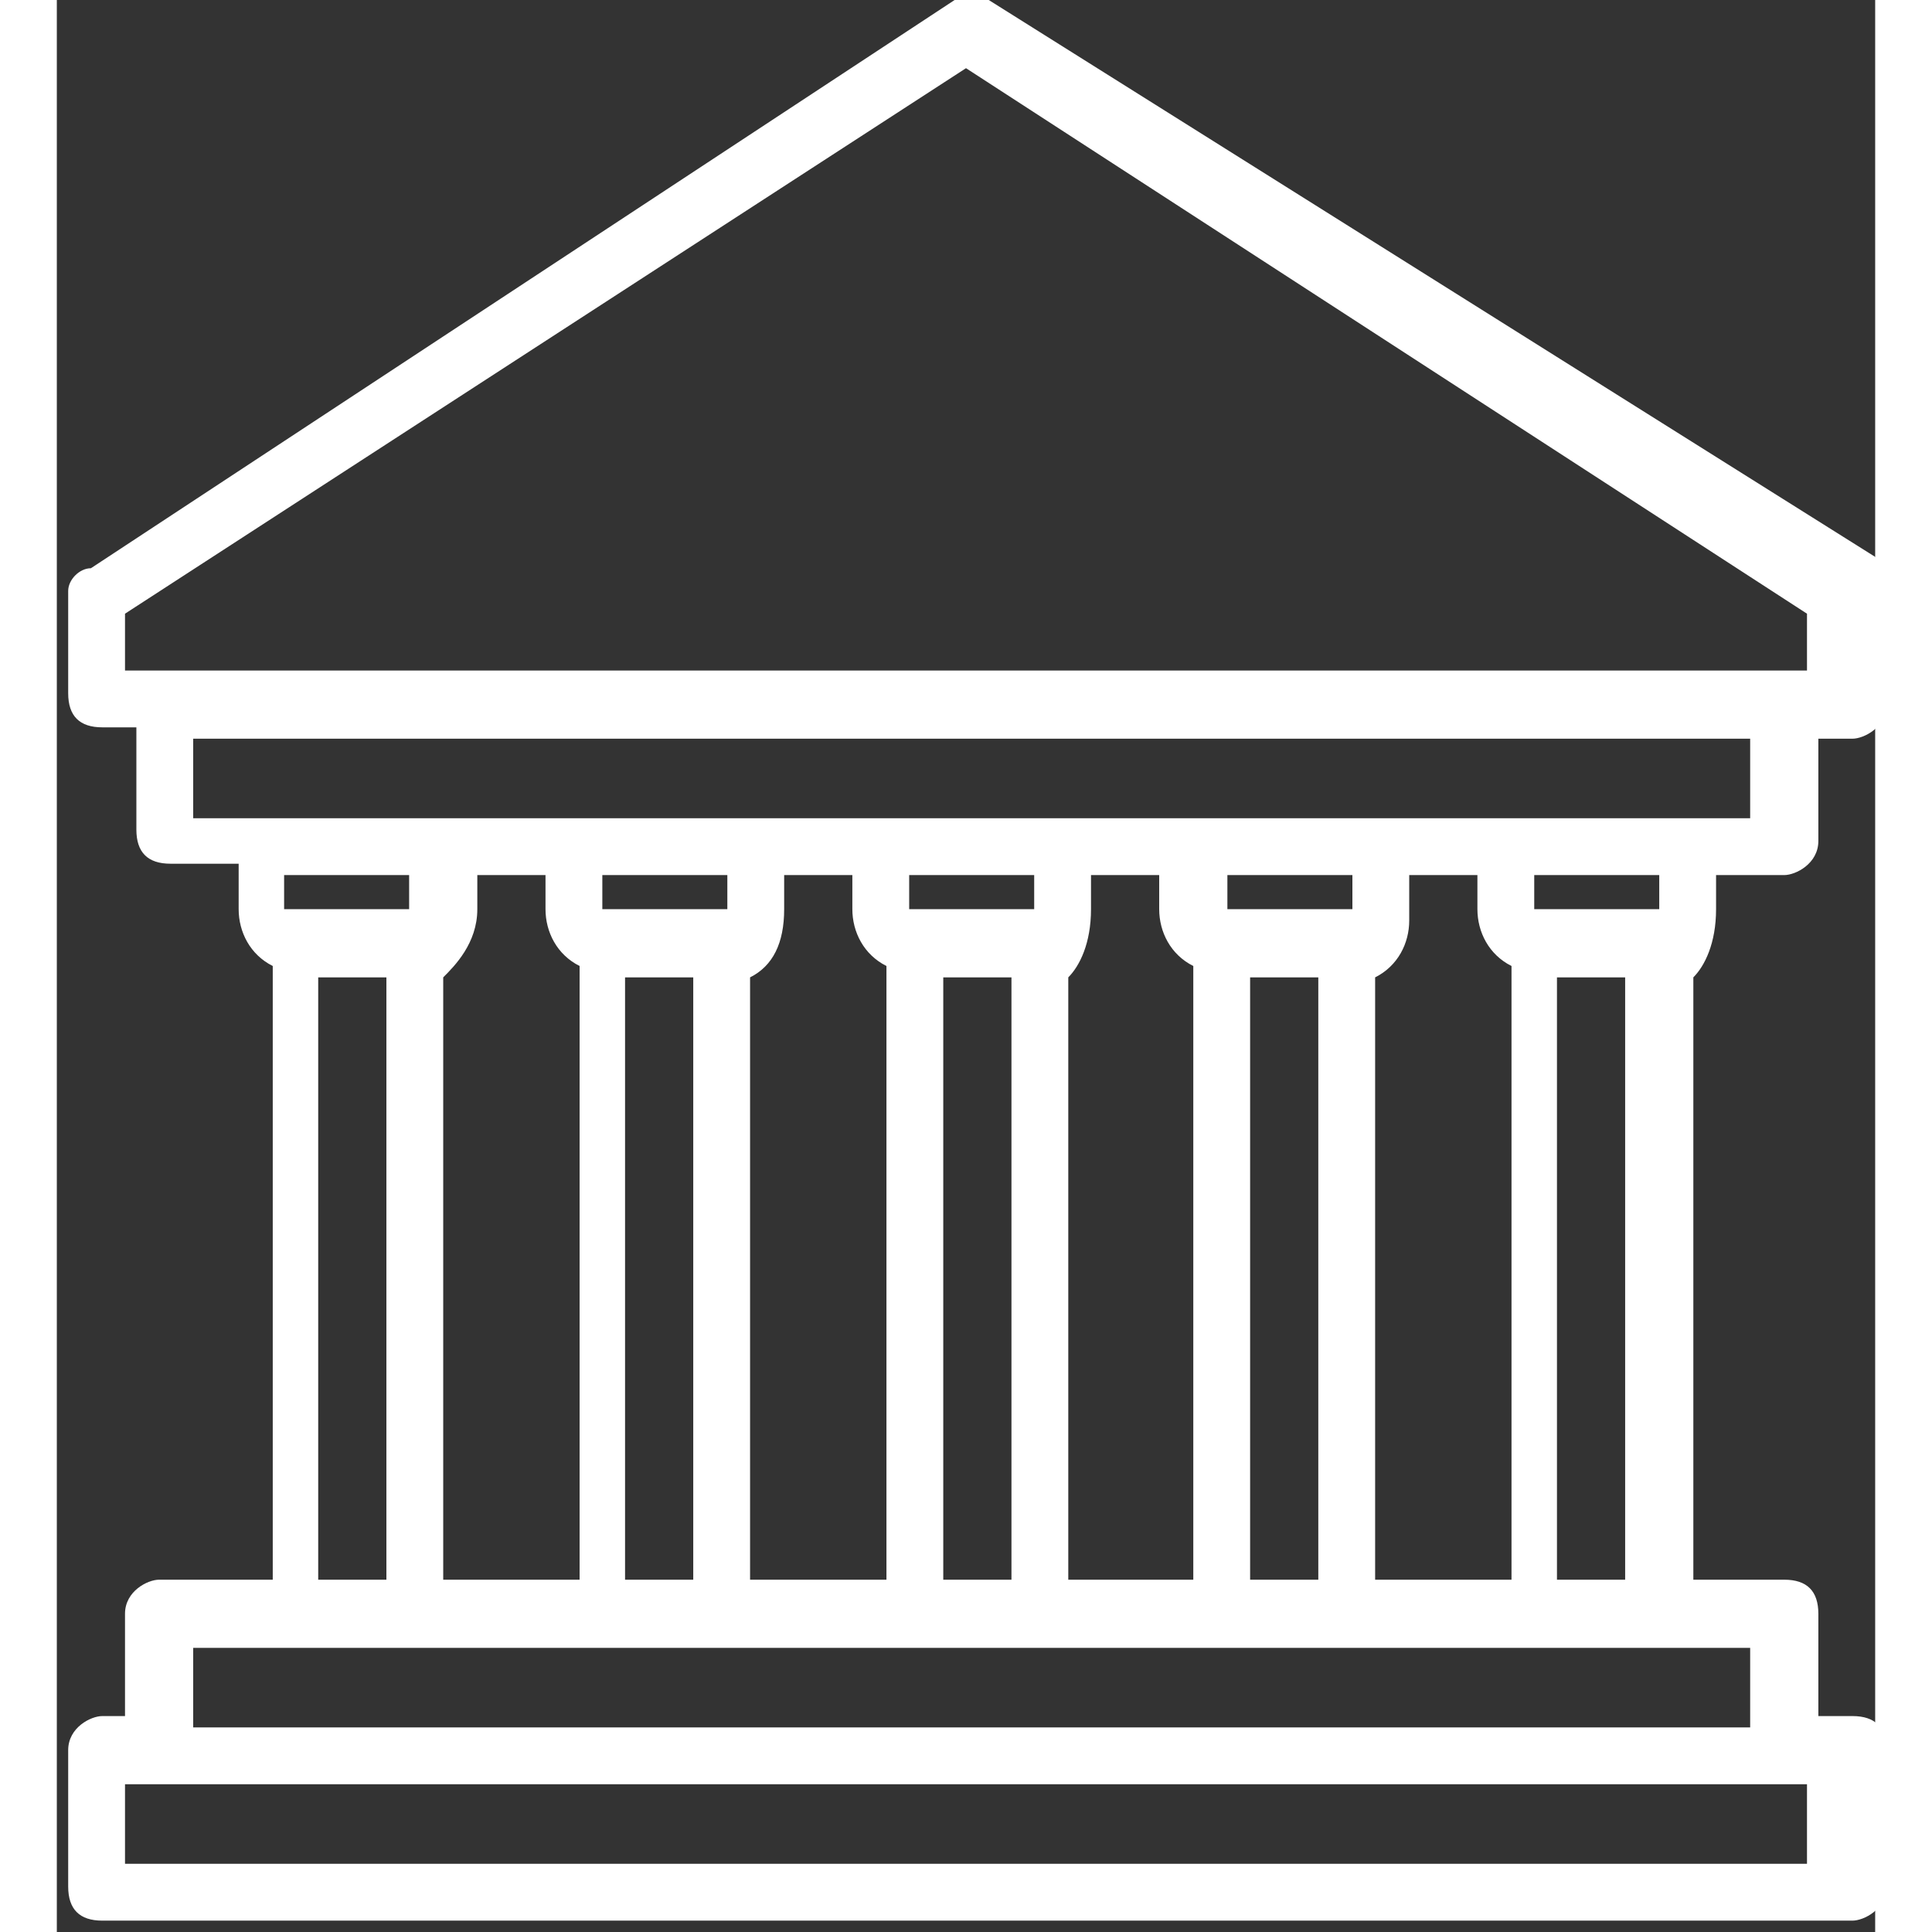
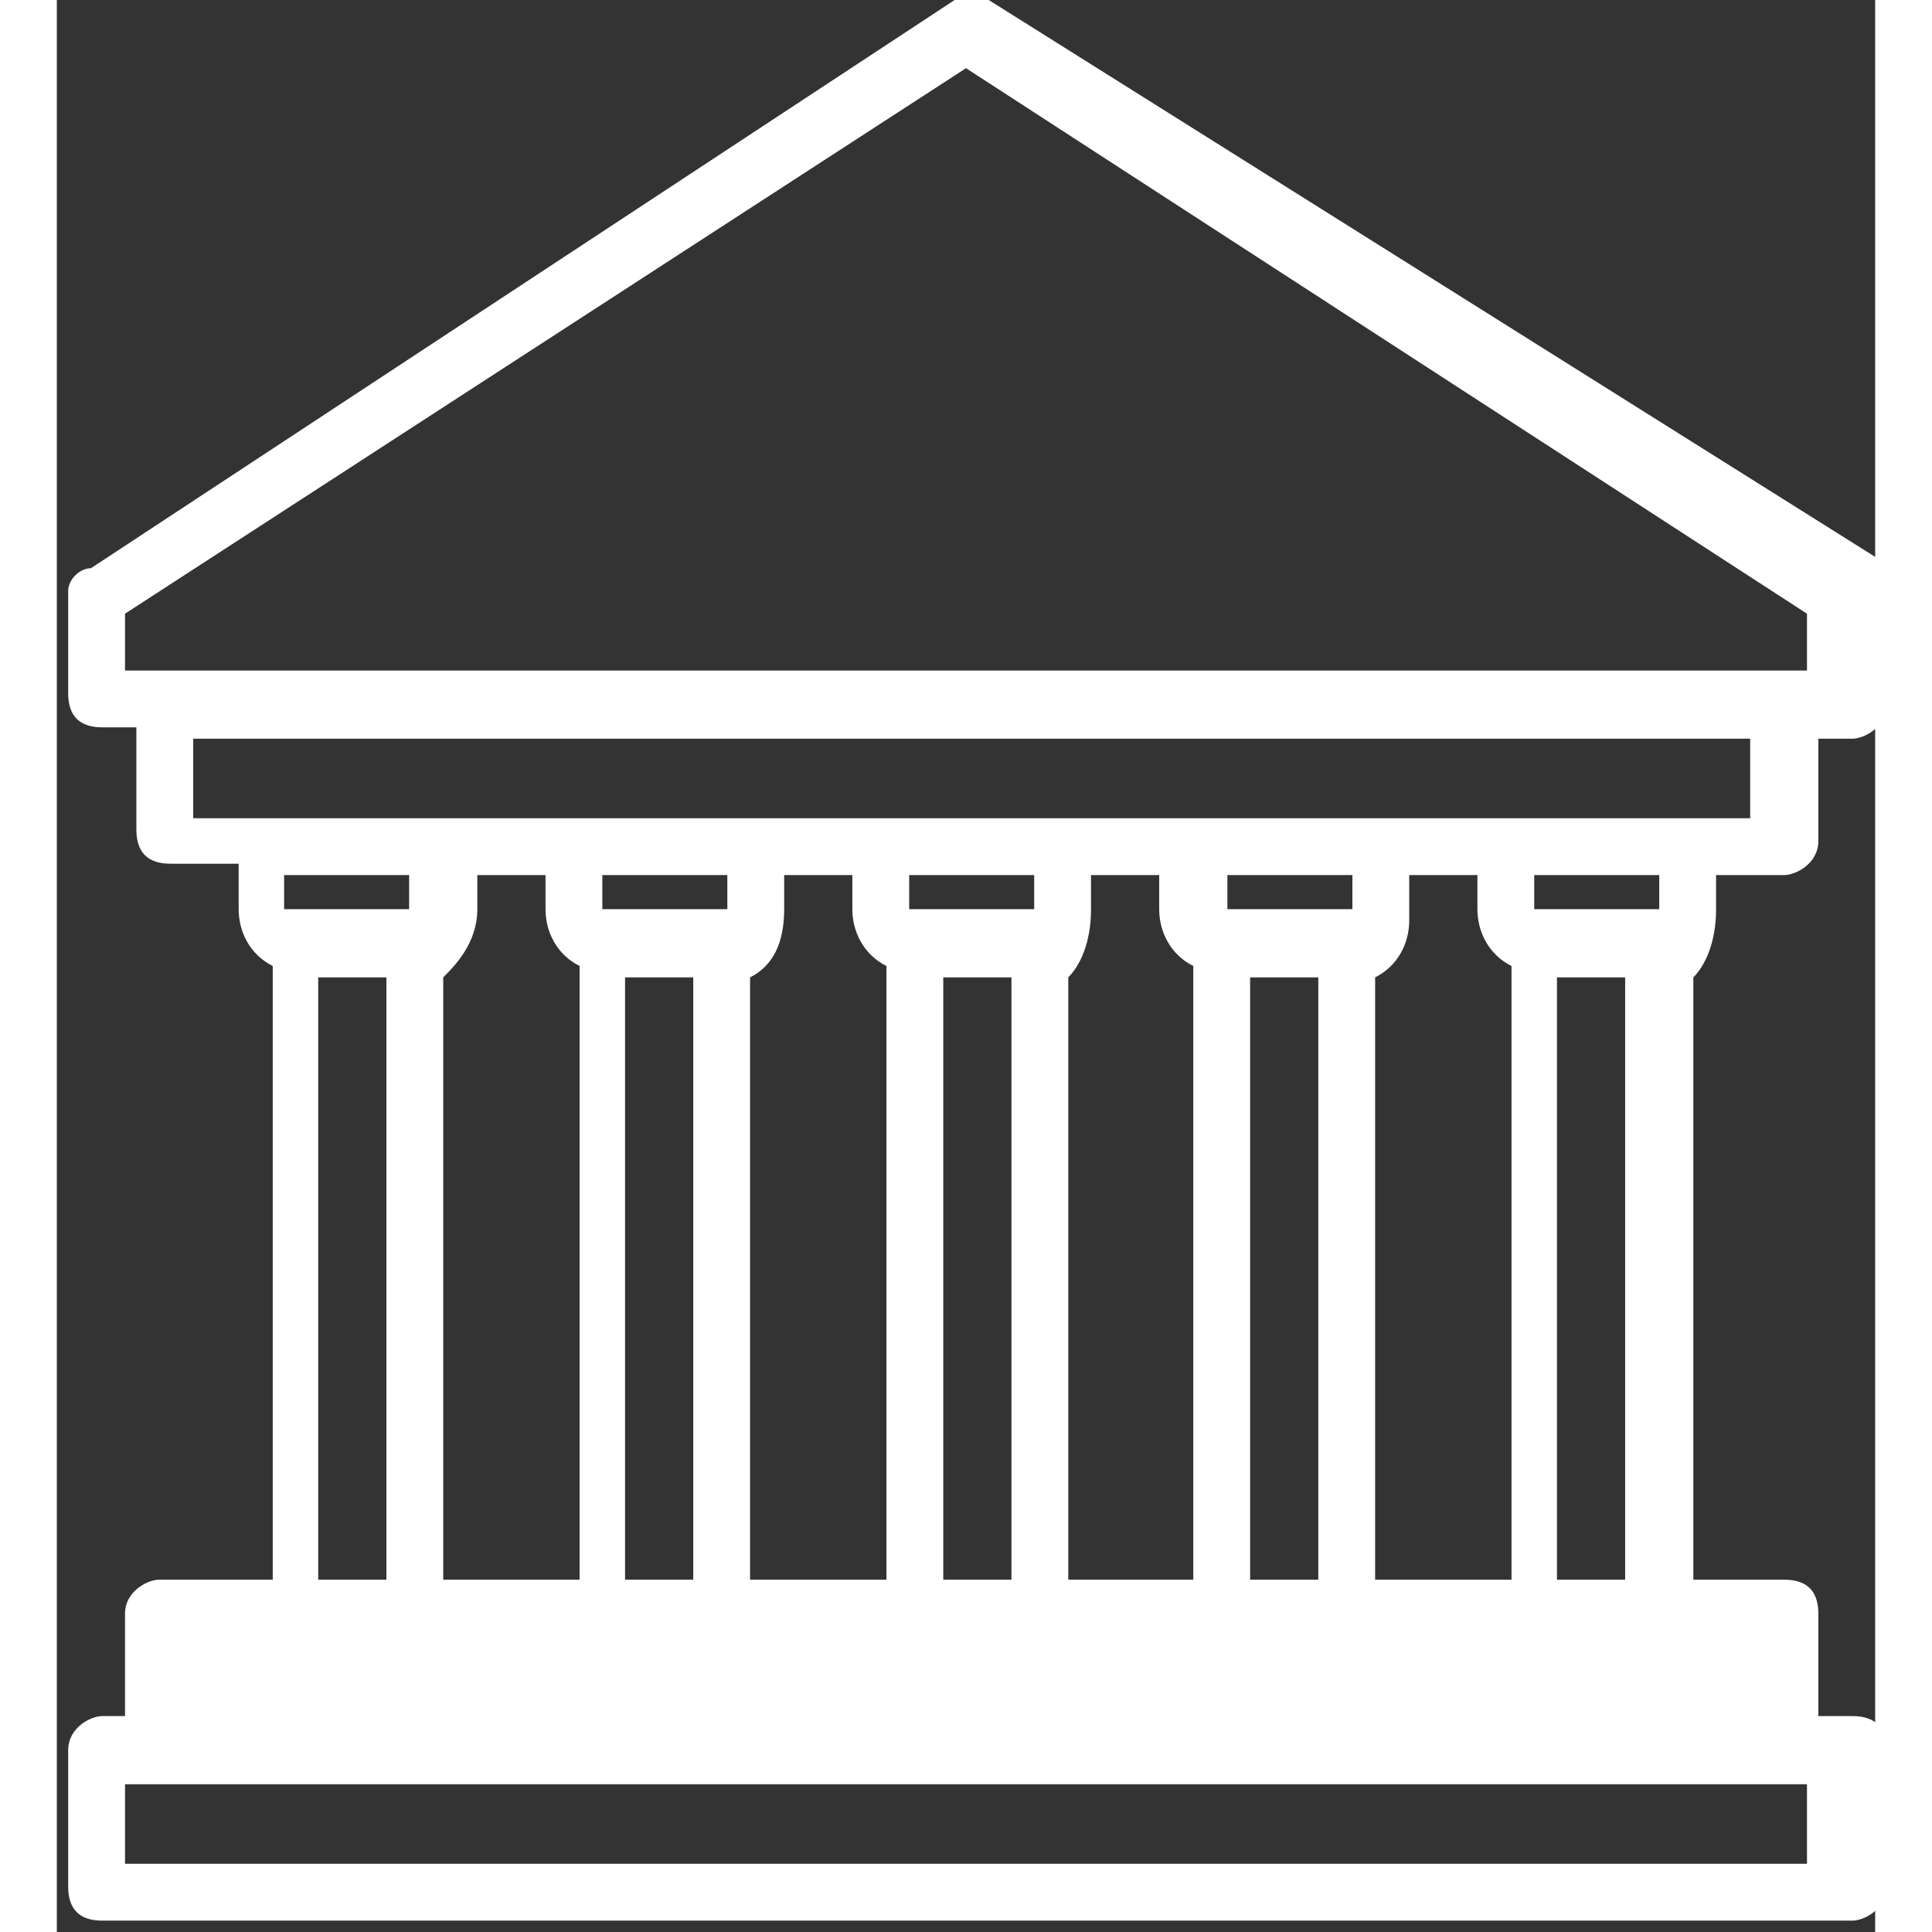
<svg xmlns="http://www.w3.org/2000/svg" width="17" viewBox="0 0 16 17">
  <rect x="0" y="0" width="16" height="17" fill="#333333" stroke="none" />
-   <path d="M14.6 8v-.3h.6c.1 0 .3-.1.3-.3v-.9h.3c.1 0 .3-.1.3-.3v-1c0-.1 0-.2-.1-.3L8.2 0h-.3L.3 5c-.1 0-.2.1-.2.2v.9c0 .2.1.3.3.3h.3v.9c0 .2.1.3.3.3h.6V8c0 .2.1.4.3.5v5.4h-1c-.1 0-.3.1-.3.3v.9H.4c-.1 0-.3.1-.3.3v1.2c0 .2.1.3.3.3h15.4c.1 0 .3-.1.3-.3v-1.2c0-.2-.1-.3-.3-.3h-.3v-.9c0-.2-.1-.3-.3-.3h-.8V8.6c.1-.1.2-.3.2-.6zm-.5 0H13v-.3h1.1V8zm-2.5 5.9V8.6c.2-.1.3-.3.3-.5v-.4h.6V8c0 .2.1.4.3.5v5.4h-1.2zm-1.1 0V8.6h.6v5.3h-.6zm-1.6 0V8.6c.1-.1.2-.3.2-.6v-.3h.6V8c0 .2.1.4.3.5v5.4H8.9zm-1.1 0V8.6h.6v5.3h-.6zm-1.7 0V8.6c.2-.1.3-.3.3-.6v-.3H7V8c0 .2.1.4.3.5v5.4H6.1zm-1.1 0V8.6h.6v5.3H5zm-1.6 0V8.6c.1-.1.3-.3.3-.6v-.3h.6V8c0 .2.1.4.3.5v5.4H3.4zm2.5-6.2V8H4.8v-.3h1.1zm2.7 0V8H7.5v-.3h1.1zm2.8 0V8h-1.1v-.3h1.1zM.6 5.4L8 .6l7.4 4.8v.5H.6v-.5zm.6 1.1h13.7v.7H1.2v-.7zm1.9 1.2V8H2v-.3h1.1zm-.8.9h.6v5.3h-.6V8.6zm13.2 7.8H.6v-.7h14.8v.7zm-.6-1.2H1.2v-.7h13.7v.7zm-1.7-1.3V8.6h.6v5.3h-.6zm0 0" fill="#fff" />
+   <path d="M14.6 8v-.3h.6c.1 0 .3-.1.3-.3v-.9h.3c.1 0 .3-.1.3-.3v-1c0-.1 0-.2-.1-.3L8.2 0h-.3L.3 5c-.1 0-.2.1-.2.2v.9c0 .2.1.3.3.3h.3v.9c0 .2.1.3.3.3h.6V8c0 .2.1.4.3.5v5.4h-1c-.1 0-.3.1-.3.3v.9H.4c-.1 0-.3.1-.3.3v1.2c0 .2.1.3.3.3h15.4c.1 0 .3-.1.3-.3v-1.2c0-.2-.1-.3-.3-.3h-.3v-.9c0-.2-.1-.3-.3-.3h-.8V8.6c.1-.1.2-.3.2-.6zm-.5 0H13v-.3h1.1V8zm-2.5 5.9V8.6c.2-.1.3-.3.3-.5v-.4h.6V8c0 .2.1.4.3.5v5.4h-1.2zm-1.1 0V8.6h.6v5.3h-.6zm-1.6 0V8.6c.1-.1.2-.3.2-.6v-.3h.6V8c0 .2.1.4.3.5v5.4H8.9zm-1.1 0V8.6h.6v5.3h-.6zm-1.7 0V8.6c.2-.1.3-.3.3-.6v-.3H7V8c0 .2.1.4.3.5v5.4H6.1zm-1.1 0V8.6h.6v5.3H5zm-1.6 0V8.6c.1-.1.3-.3.3-.6v-.3h.6V8c0 .2.1.4.3.5v5.4H3.4zm2.5-6.2V8H4.8v-.3h1.1zm2.7 0V8H7.5v-.3h1.1zm2.8 0V8h-1.1v-.3h1.1zM.6 5.4L8 .6l7.4 4.8v.5H.6v-.5zm.6 1.1h13.7v.7H1.2v-.7zm1.9 1.2V8H2v-.3h1.1zm-.8.9h.6v5.3h-.6V8.6zm13.2 7.8H.6v-.7h14.8v.7zm-.6-1.2H1.2v-.7v.7zm-1.7-1.3V8.6h.6v5.3h-.6zm0 0" fill="#fff" />
</svg>